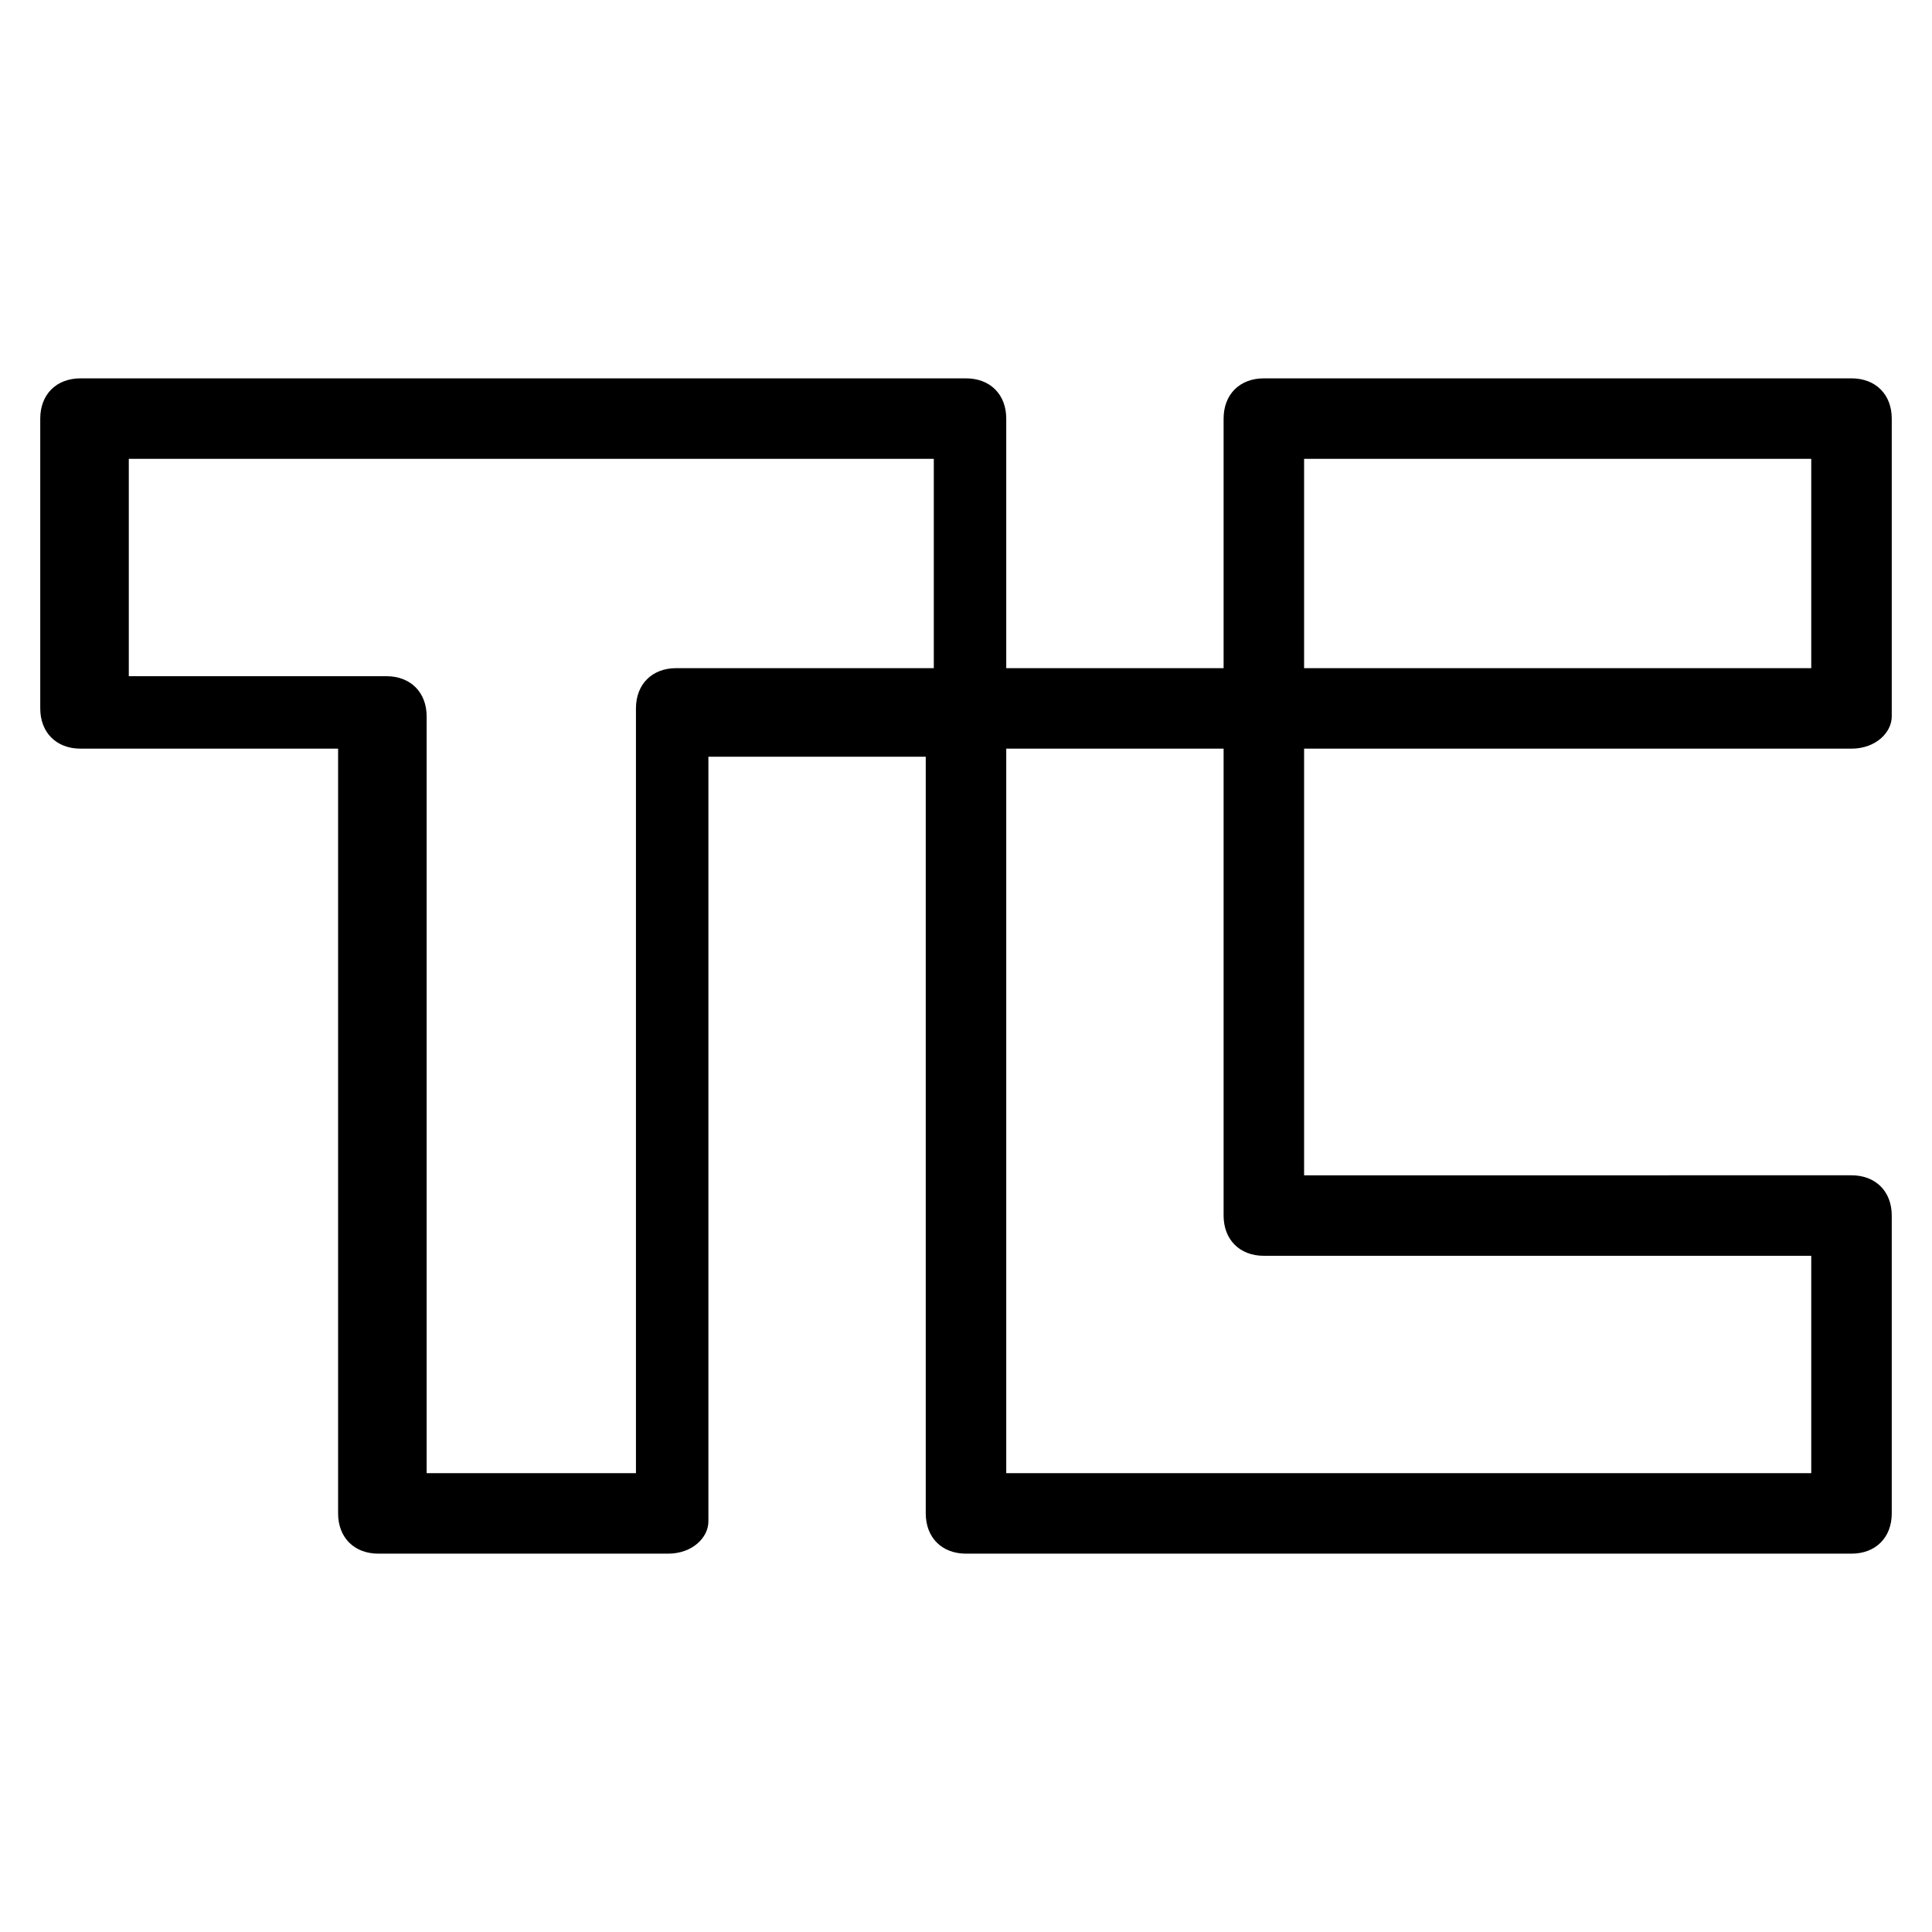
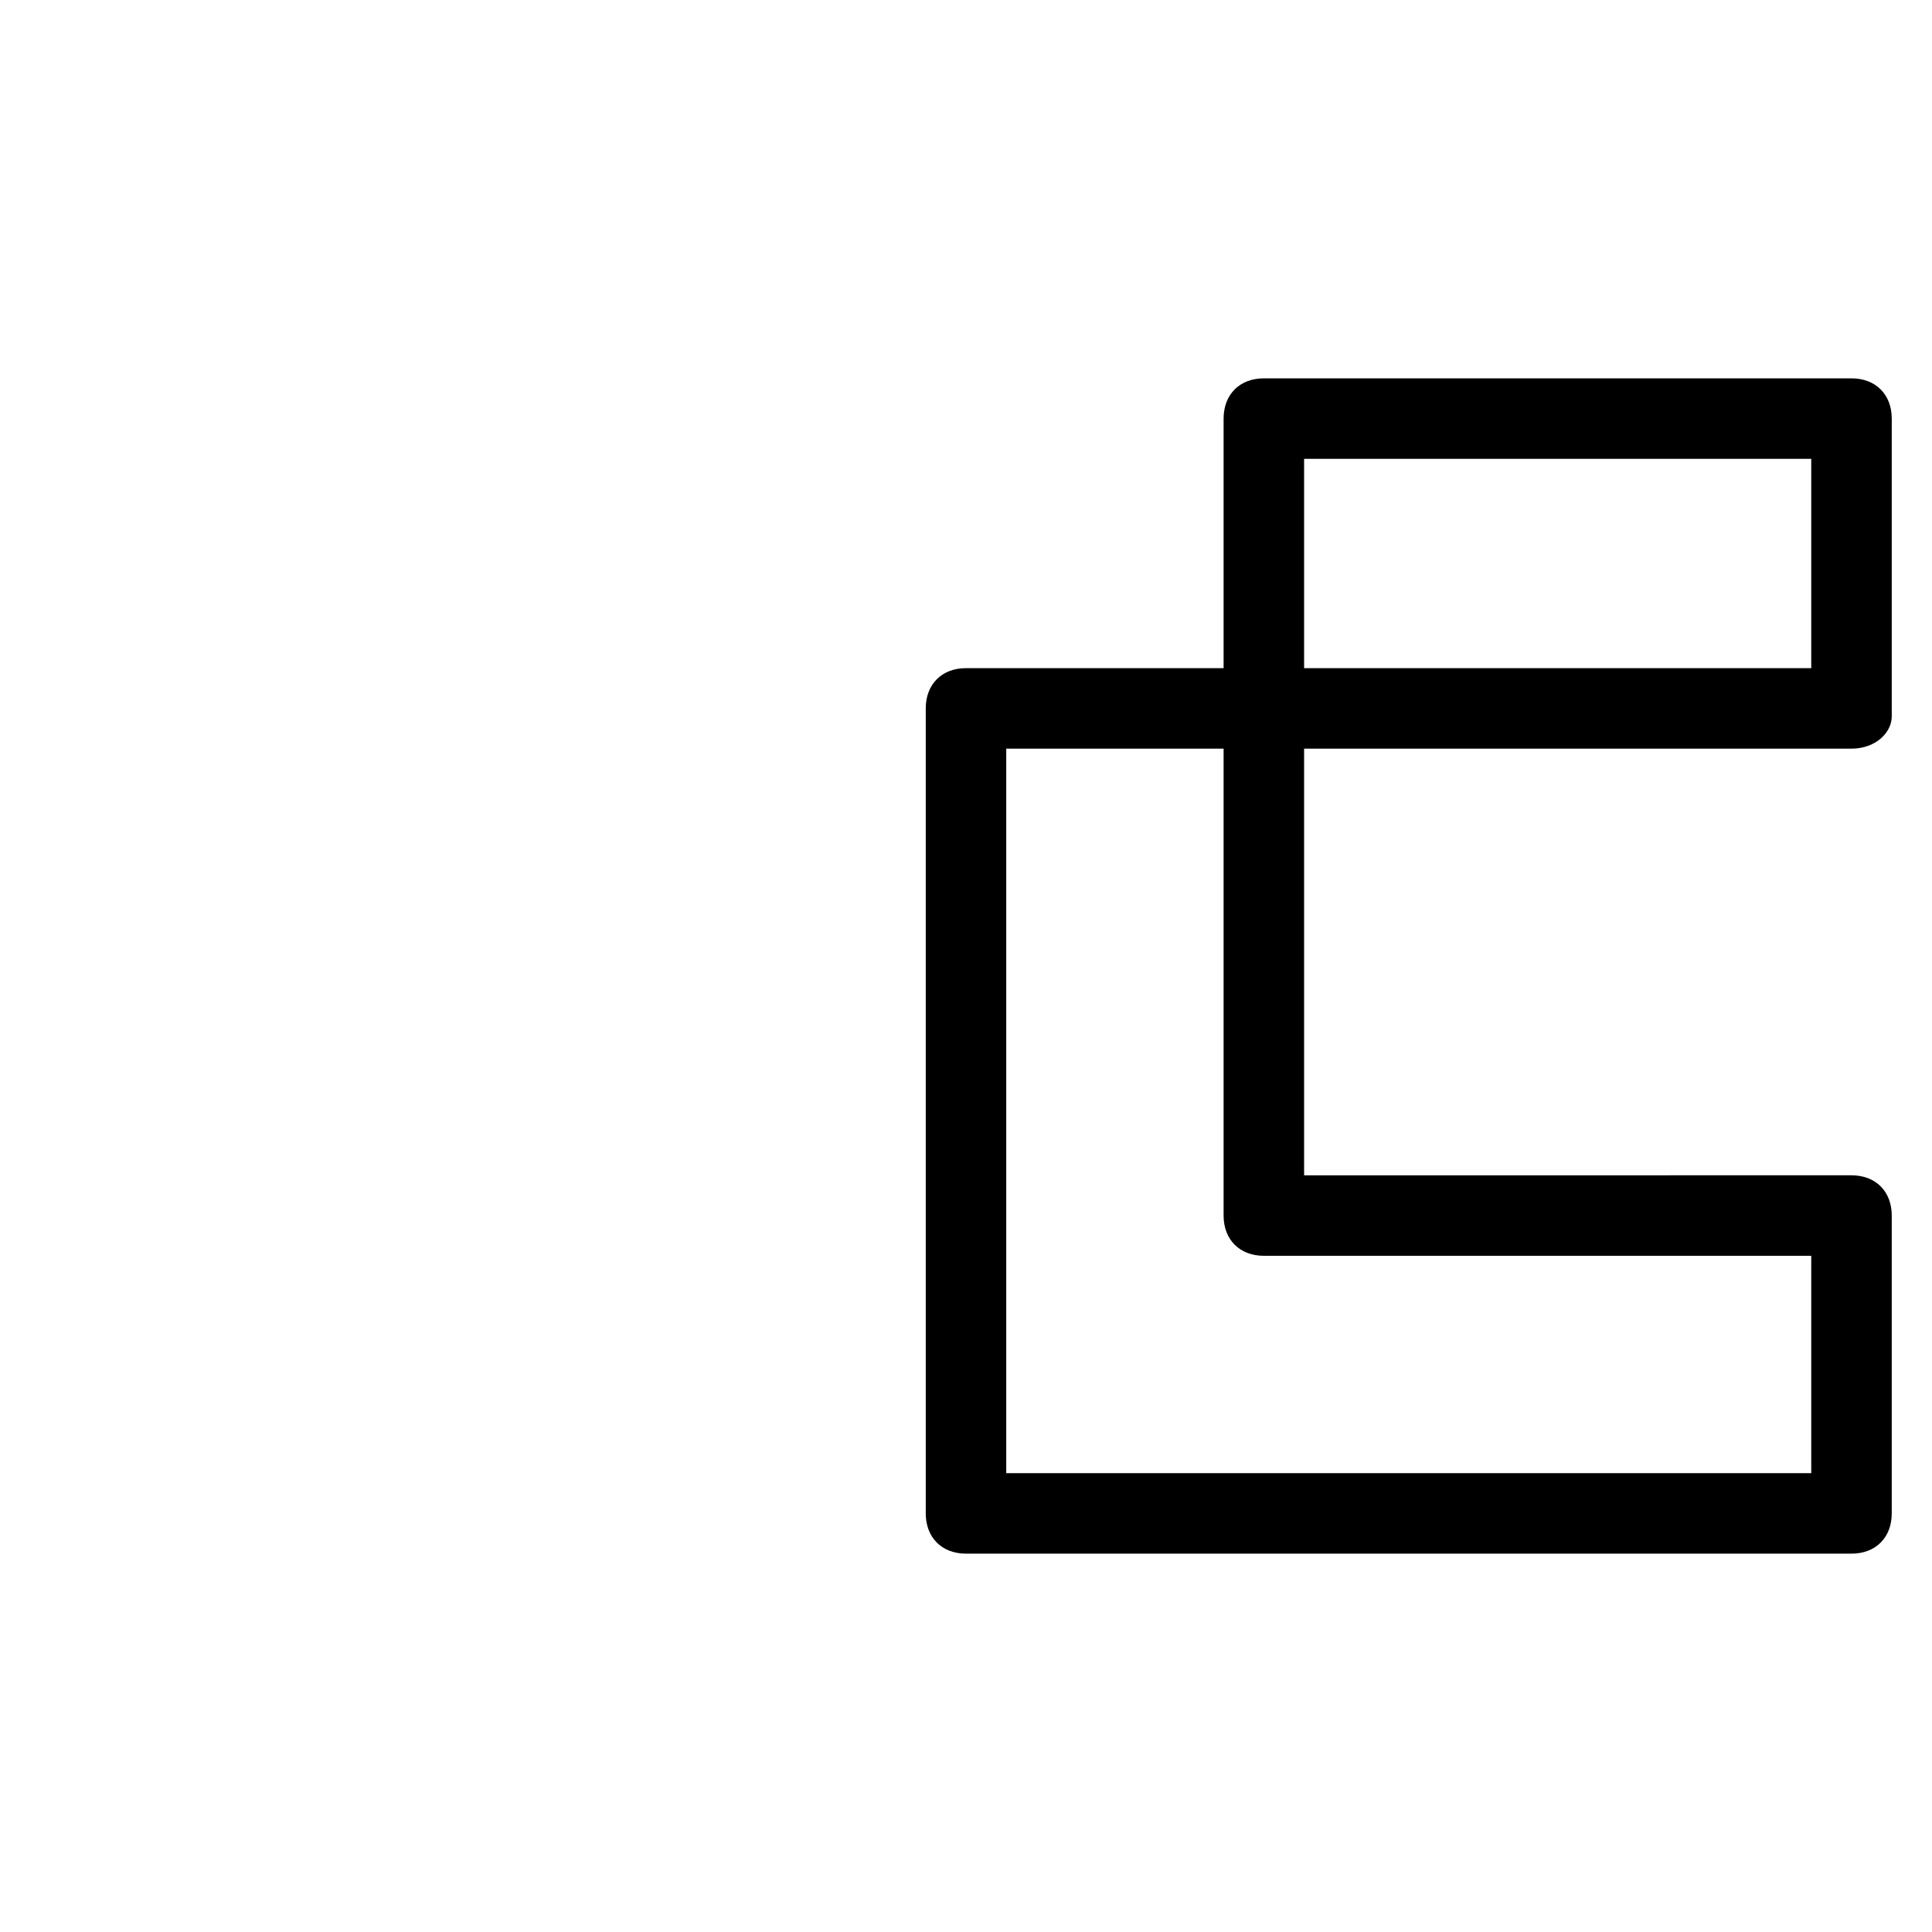
<svg xmlns="http://www.w3.org/2000/svg" enable-background="new 0 0 24 24" height="24px" id="Layer_1" version="1.1" viewBox="0 0 24 24" width="24px" xml:space="preserve">
  <g>
    <g>
      <path d="M23,9.3h-7.3c-0.3,0-0.5-0.2-0.5-0.5V5.2c0-0.3,0.2-0.5,0.5-0.5H23c0.3,0,0.5,0.2,0.5,0.5v3.7C23.5,9.1,23.3,9.3,23,9.3z     M16.2,8.3h6.3V5.7h-6.3V8.3z" />
    </g>
    <g>
-       <path d="M8.3,19.3H4.7c-0.3,0-0.5-0.2-0.5-0.5V9.3H1c-0.3,0-0.5-0.2-0.5-0.5V5.2c0-0.3,0.2-0.5,0.5-0.5h11c0.3,0,0.5,0.2,0.5,0.5    v3.7c0,0.3-0.2,0.5-0.5,0.5H8.8v9.5C8.8,19.1,8.6,19.3,8.3,19.3z M5.2,18.3h2.7V8.8c0-0.3,0.2-0.5,0.5-0.5h3.2V5.7h-10v2.7h3.2    c0.3,0,0.5,0.2,0.5,0.5V18.3z" />
-     </g>
+       </g>
    <g>
      <path d="M23,19.3H12c-0.3,0-0.5-0.2-0.5-0.5v-10c0-0.3,0.2-0.5,0.5-0.5h3.7c0.3,0,0.5,0.2,0.5,0.5v5.8H23c0.3,0,0.5,0.2,0.5,0.5    v3.7C23.5,19.1,23.3,19.3,23,19.3z M12.5,18.3h10v-2.7h-6.8c-0.3,0-0.5-0.2-0.5-0.5V9.3h-2.7V18.3z" />
    </g>
  </g>
</svg>